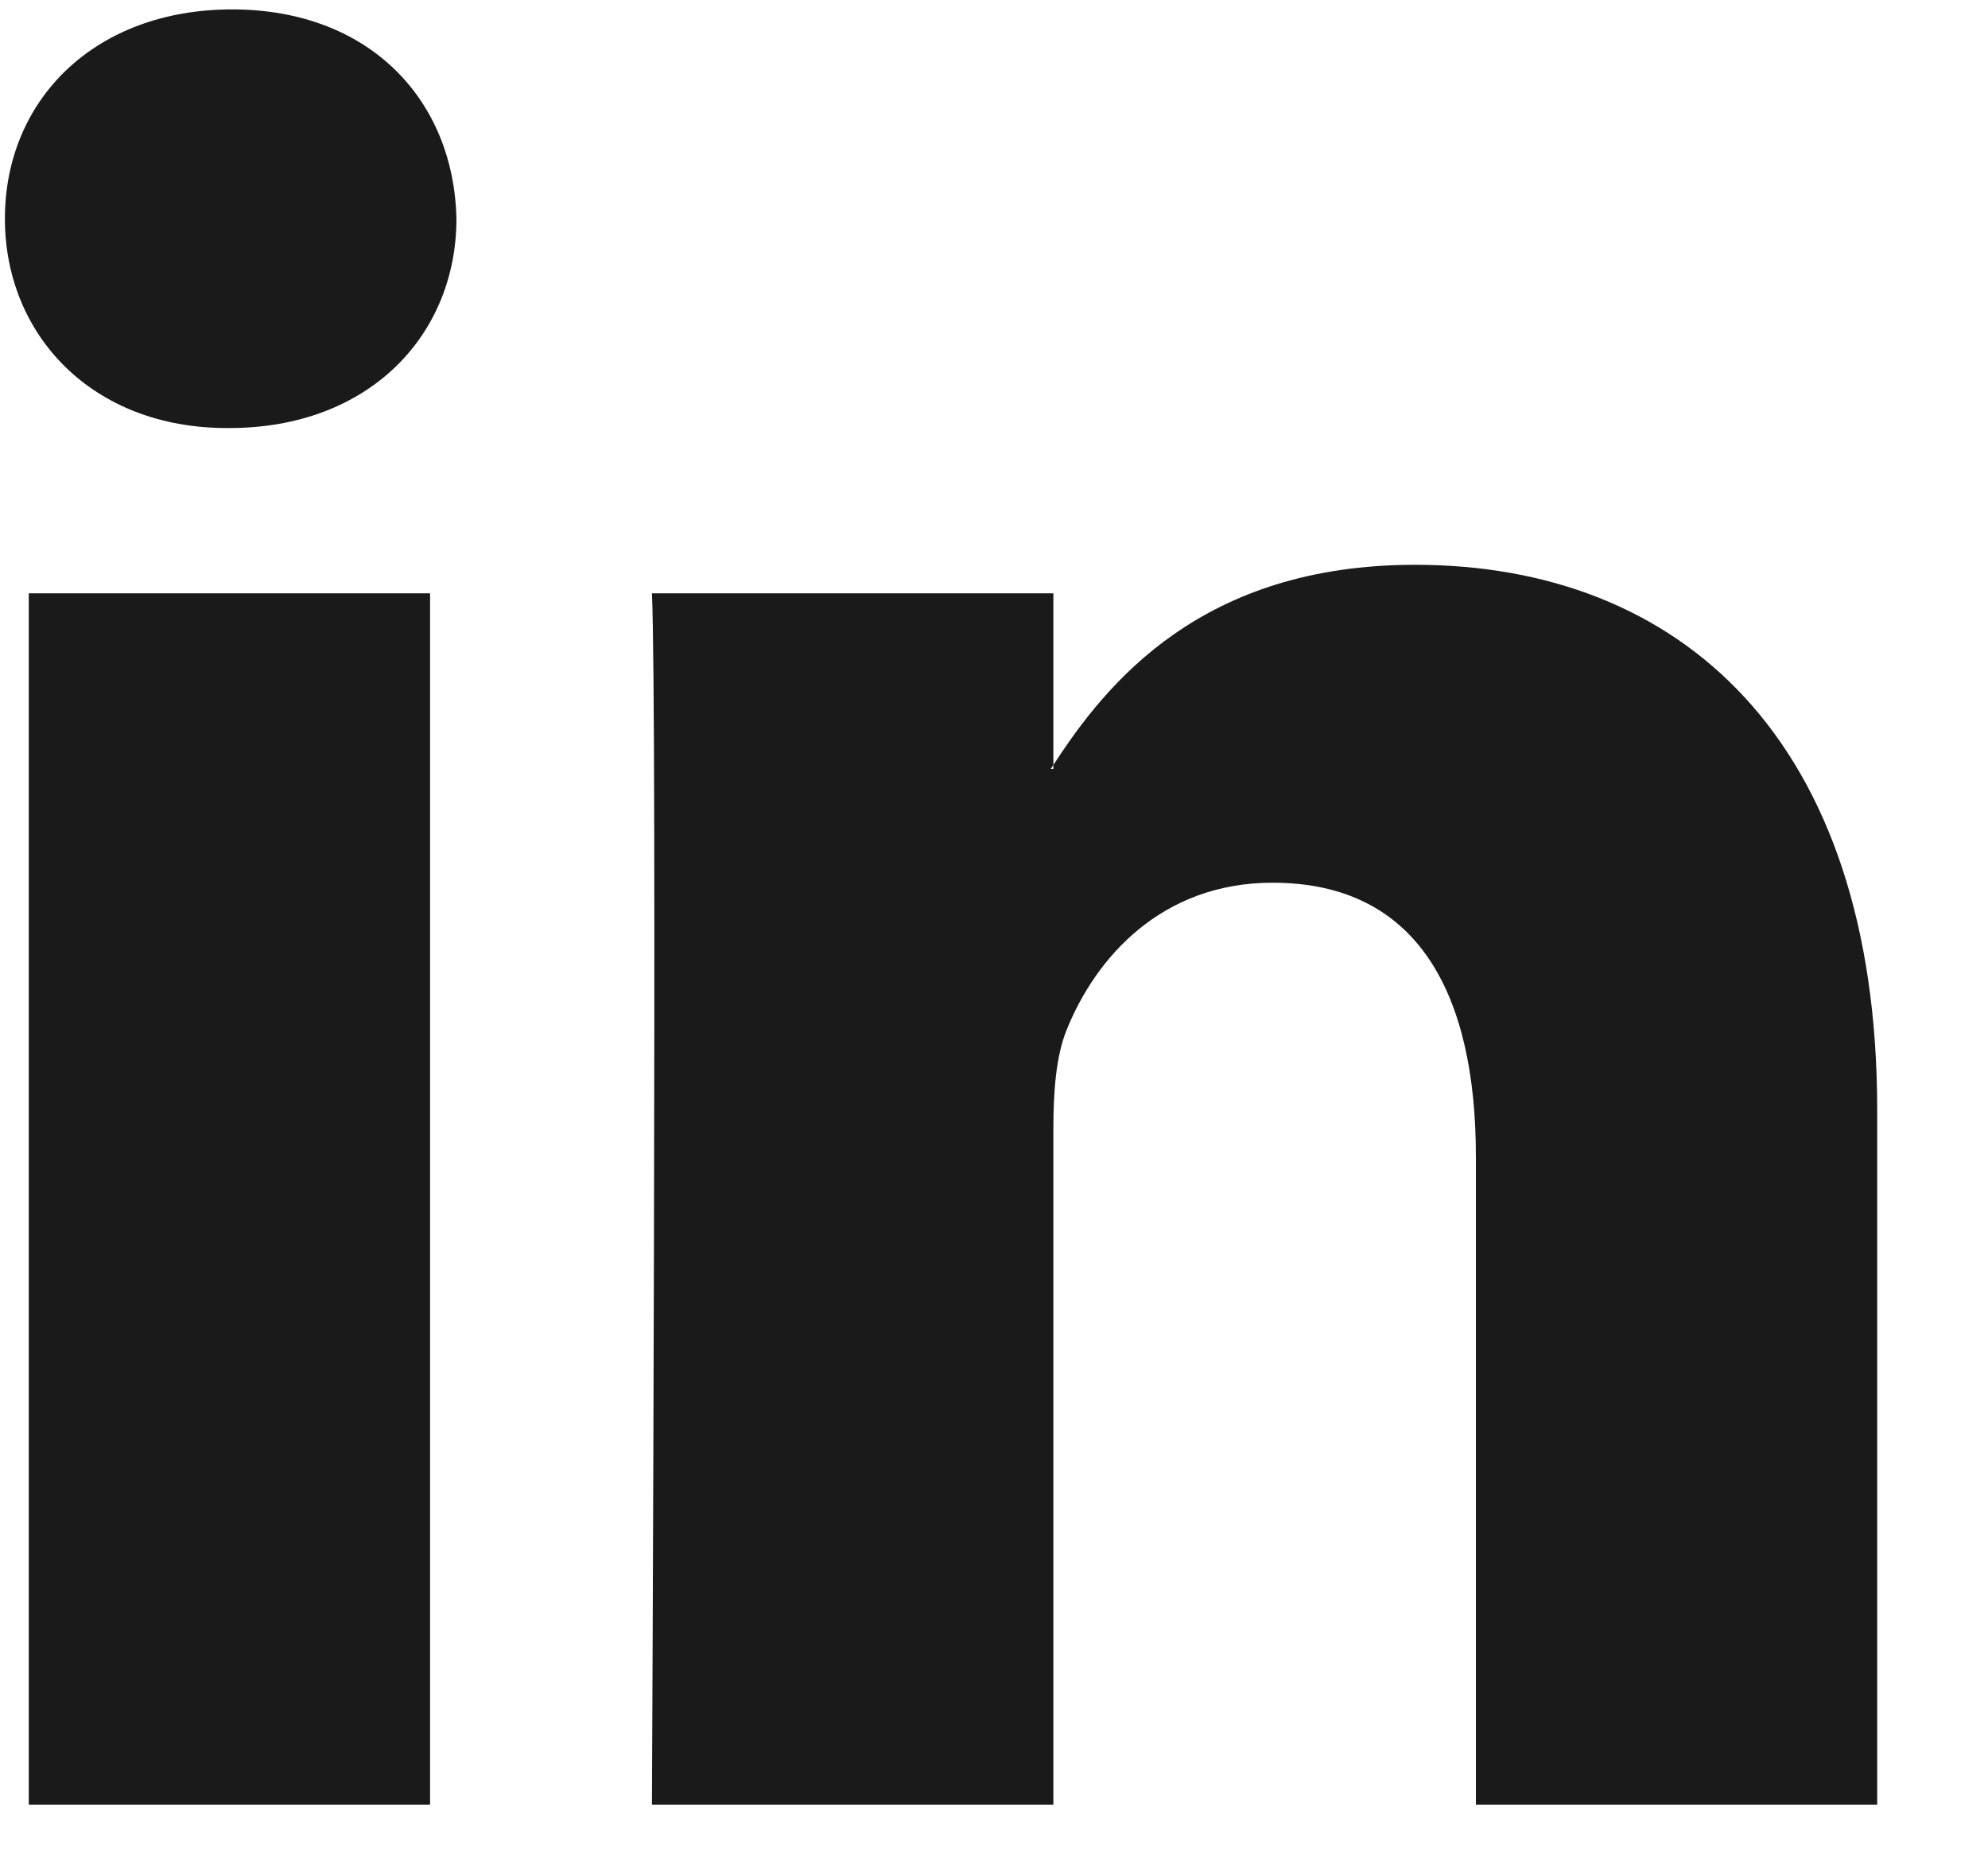
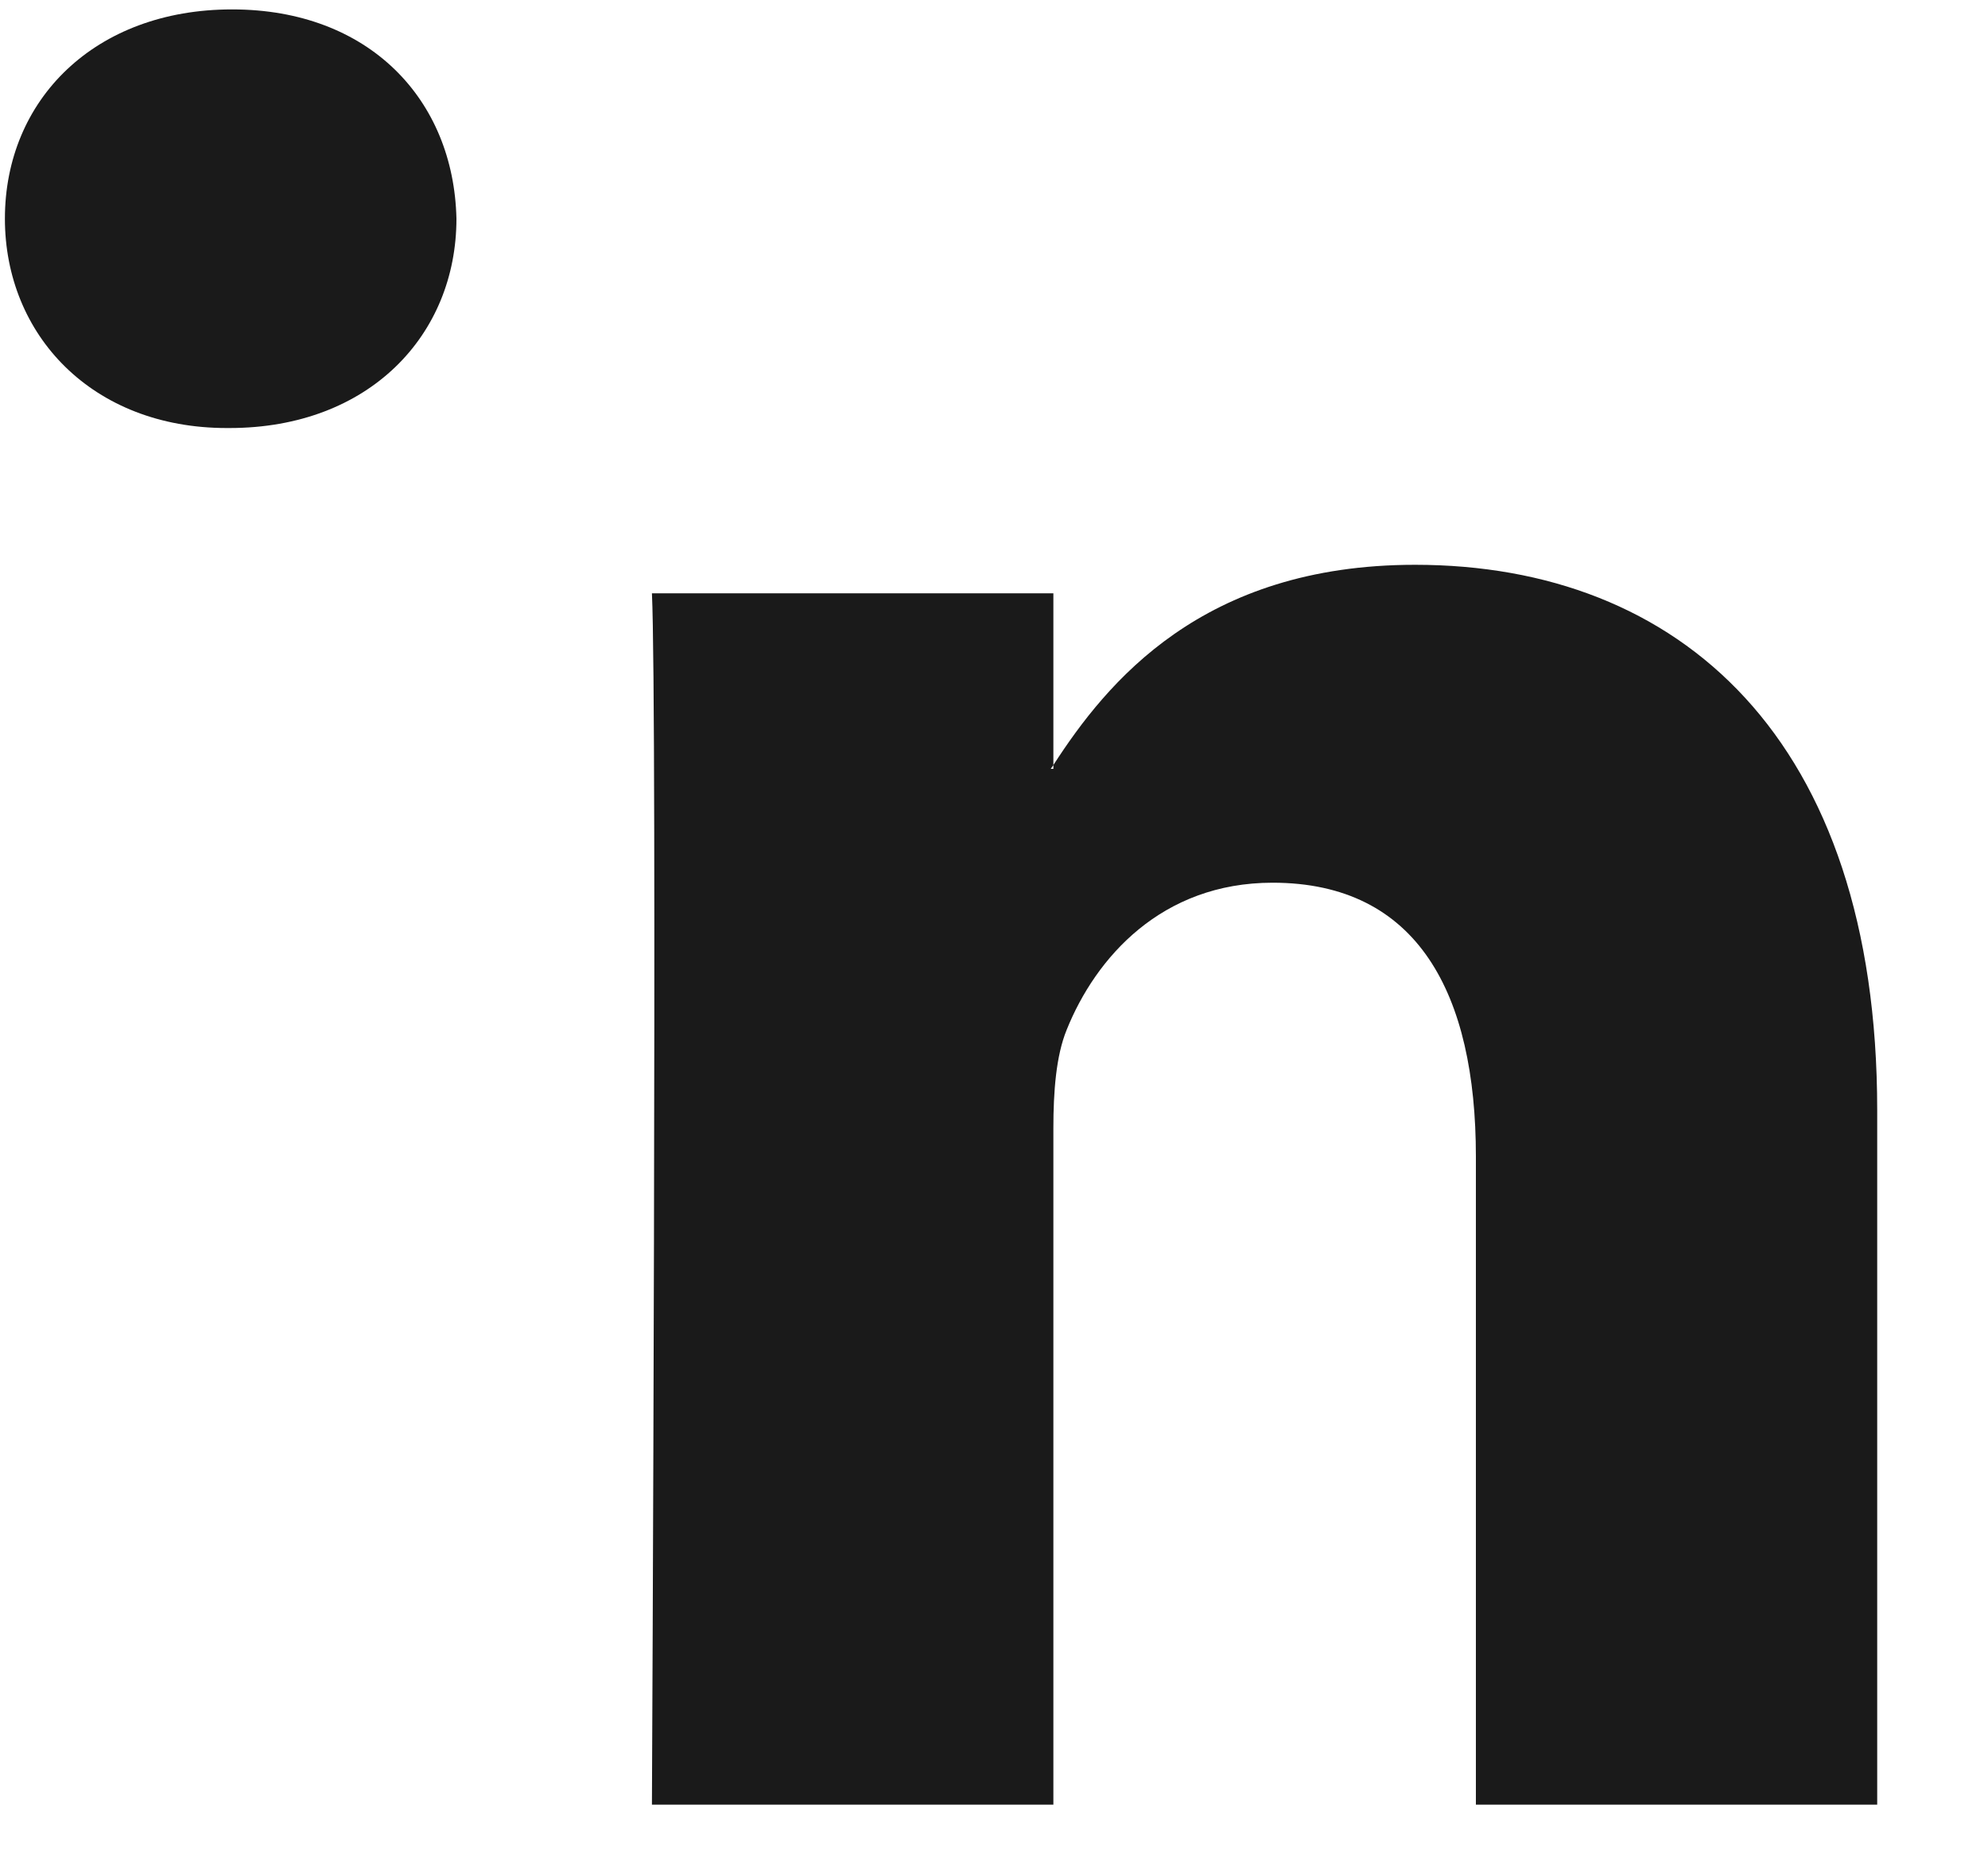
<svg xmlns="http://www.w3.org/2000/svg" width="15" height="14" viewBox="0 0 15 14" fill="none">
-   <path d="M14.164 8.377V13.618H11.136V8.728C11.136 7.499 10.698 6.661 9.602 6.661C8.765 6.661 8.267 7.226 8.048 7.772C7.968 7.968 7.948 8.24 7.948 8.513V13.618H4.919C4.919 13.618 4.96 5.335 4.919 4.477H7.948V5.773C7.941 5.783 7.934 5.793 7.928 5.802H7.948V5.773C8.35 5.151 9.069 4.262 10.677 4.262C12.67 4.262 14.164 5.569 14.164 8.377ZM1.751 0.071C0.715 0.071 0.037 0.753 0.037 1.65C0.037 2.527 0.695 3.23 1.711 3.23H1.731C2.787 3.23 3.444 2.527 3.444 1.65C3.424 0.753 2.787 0.071 1.751 0.071ZM0.217 13.618H3.245V4.477H0.217V13.618Z" fill="#1A1A1A" />
+   <path d="M14.164 8.377V13.618H11.136V8.728C11.136 7.499 10.698 6.661 9.602 6.661C8.765 6.661 8.267 7.226 8.048 7.772C7.968 7.968 7.948 8.24 7.948 8.513V13.618H4.919C4.919 13.618 4.96 5.335 4.919 4.477H7.948V5.773C7.941 5.783 7.934 5.793 7.928 5.802H7.948V5.773C8.35 5.151 9.069 4.262 10.677 4.262C12.67 4.262 14.164 5.569 14.164 8.377ZM1.751 0.071C0.715 0.071 0.037 0.753 0.037 1.65C0.037 2.527 0.695 3.23 1.711 3.23H1.731C2.787 3.23 3.444 2.527 3.444 1.65C3.424 0.753 2.787 0.071 1.751 0.071ZM0.217 13.618V4.477H0.217V13.618Z" fill="#1A1A1A" />
</svg>